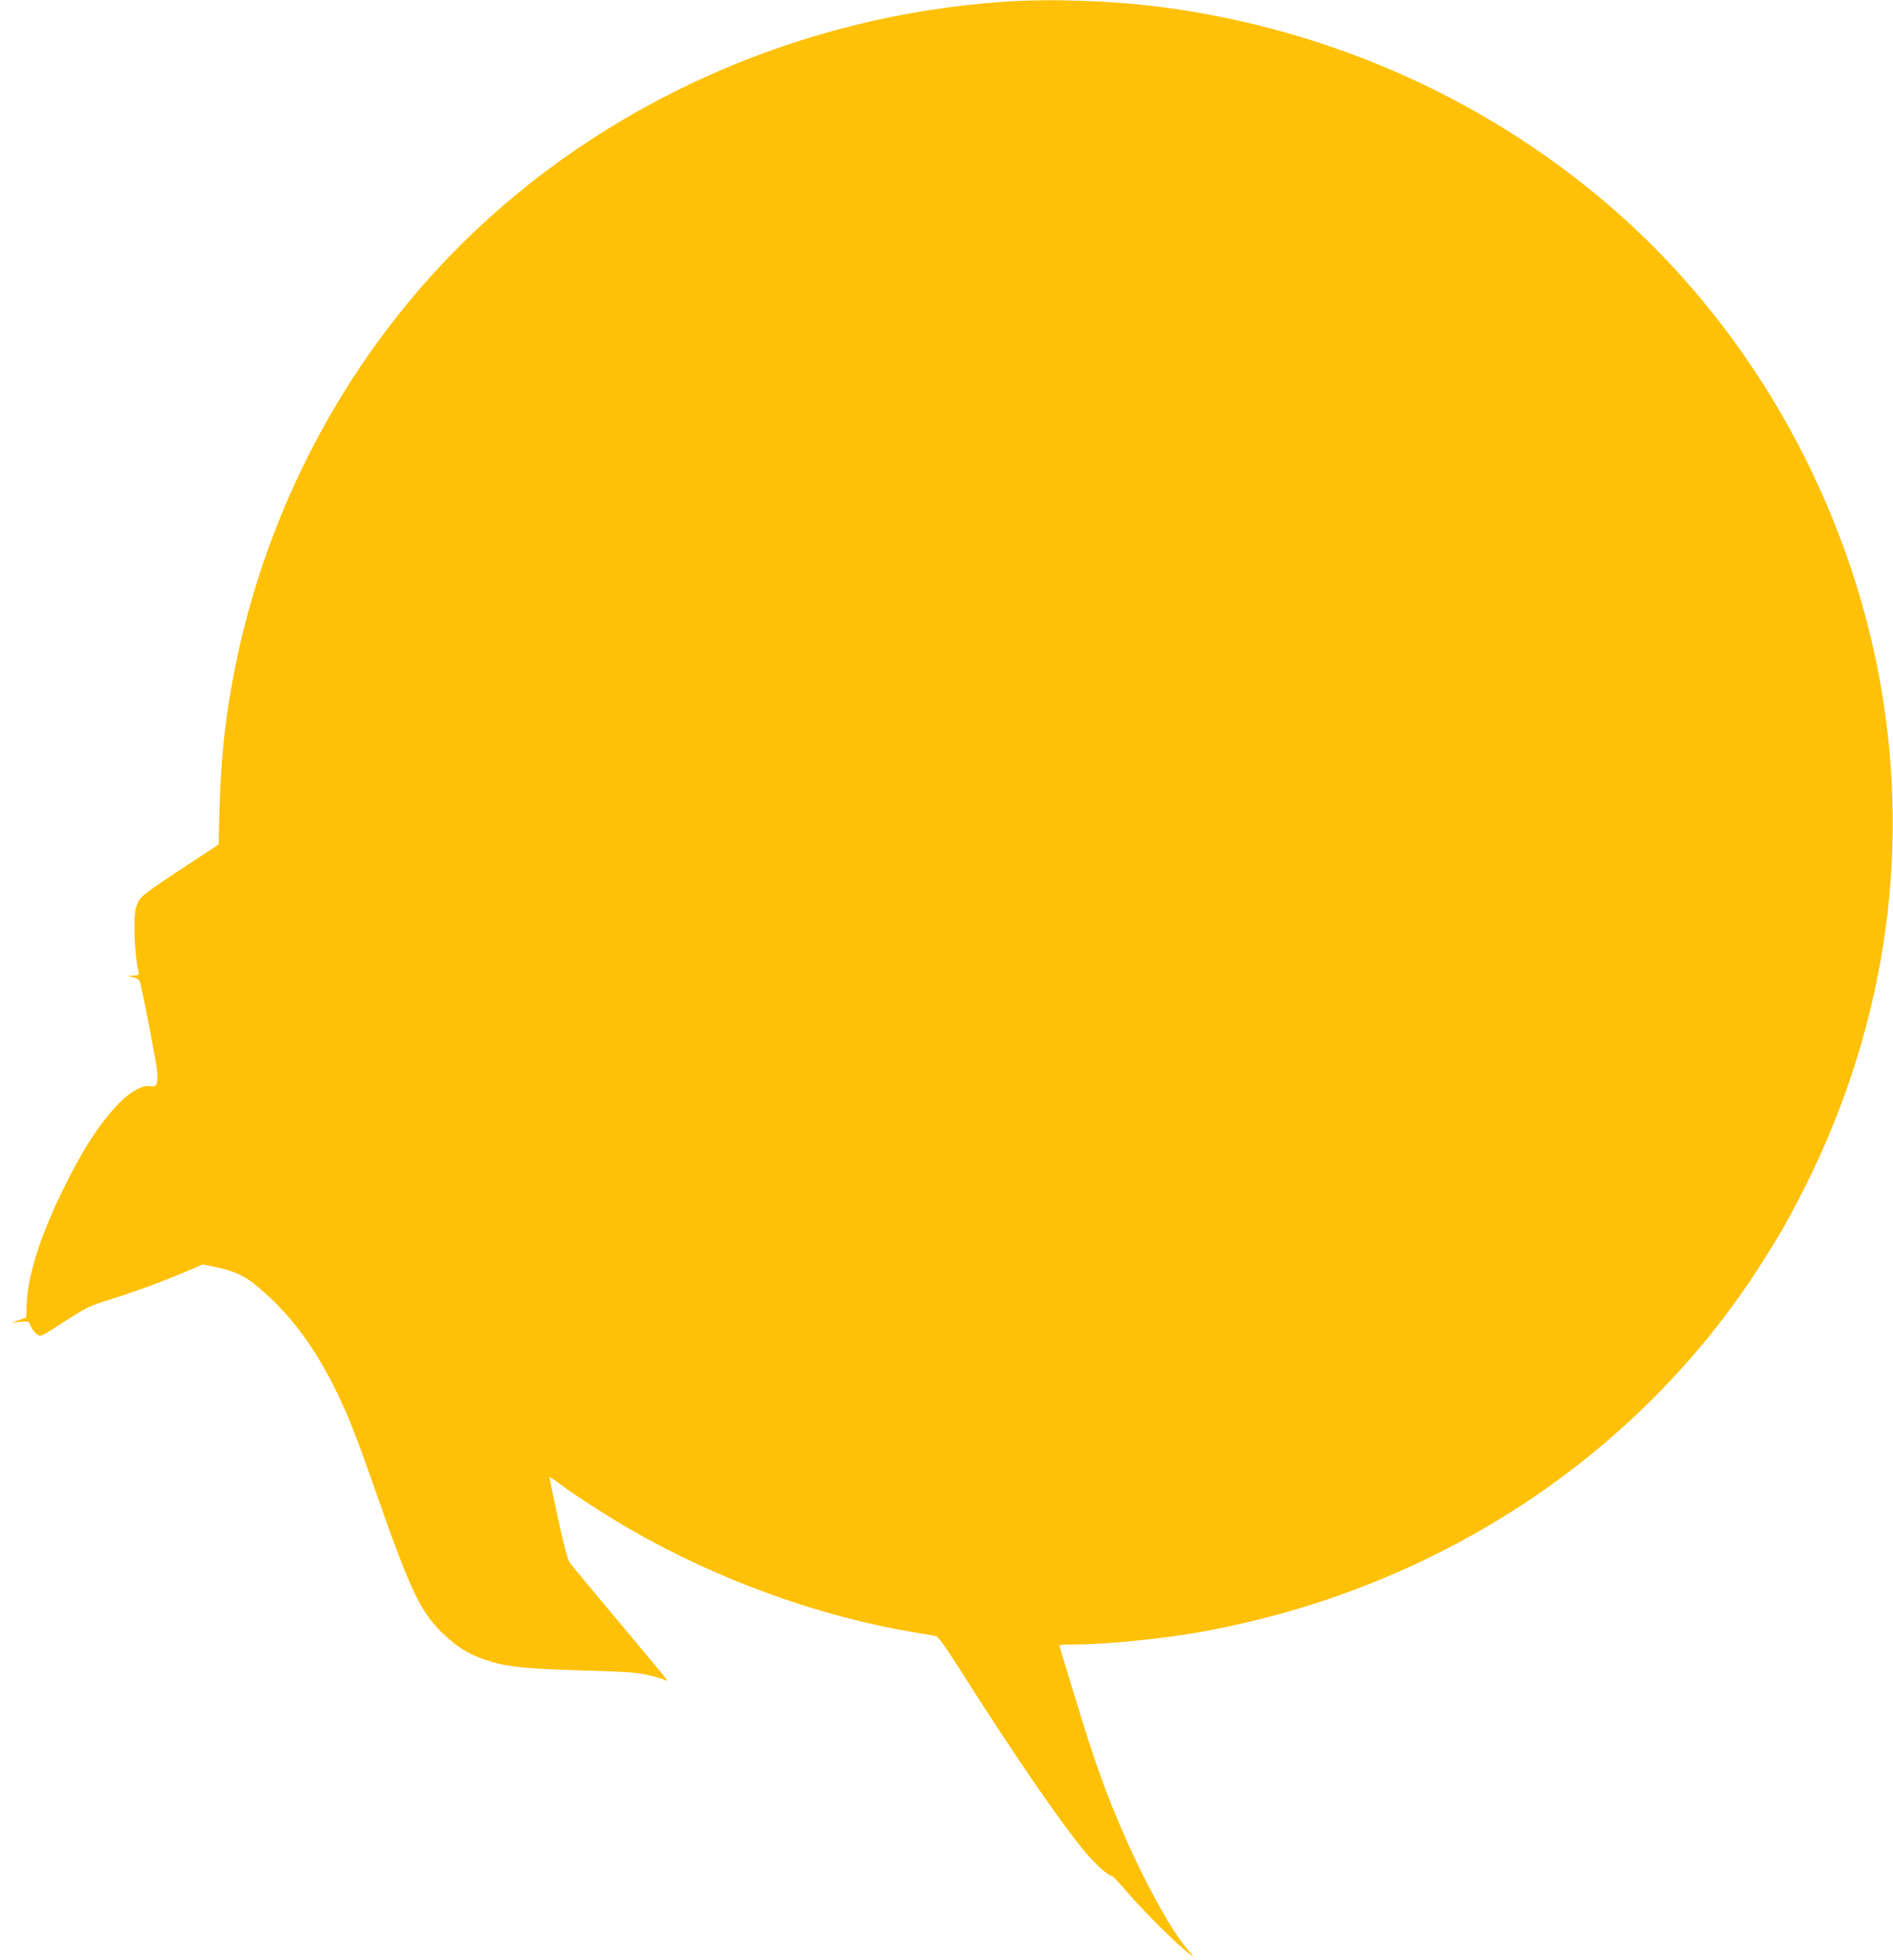
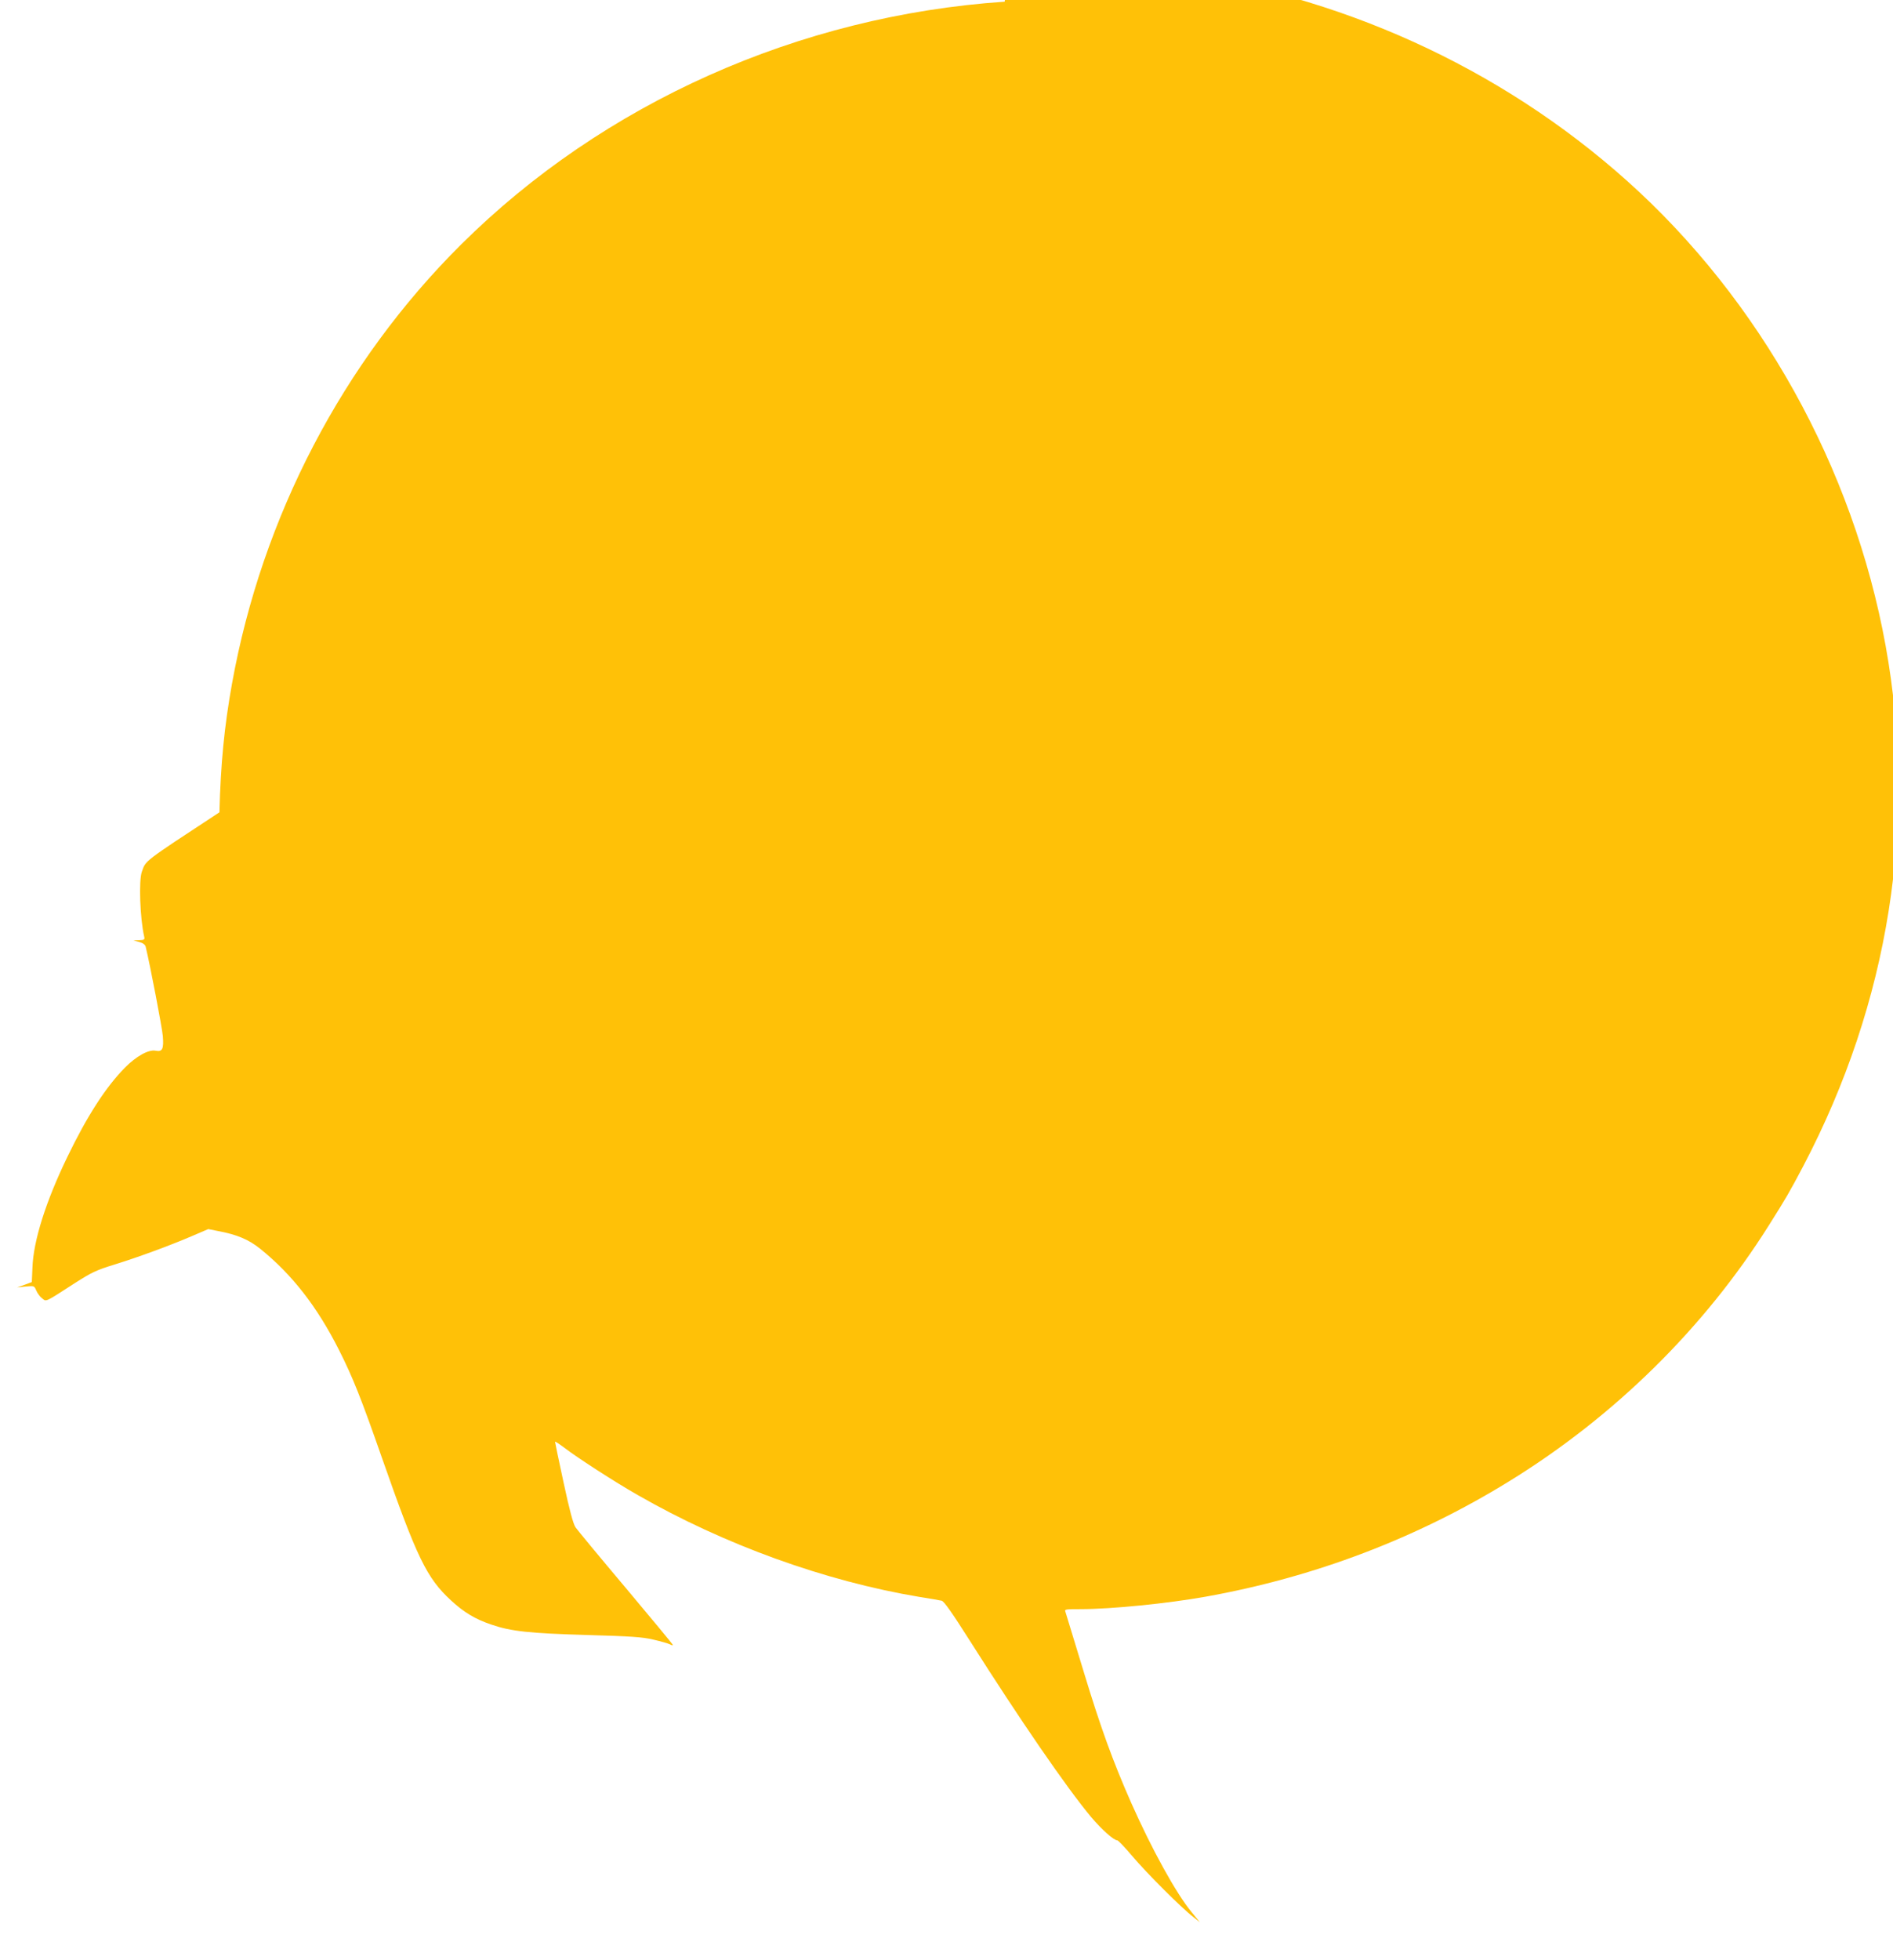
<svg xmlns="http://www.w3.org/2000/svg" version="1.0" width="1237pt" height="1280pt" viewBox="0 0 1237 1280" preserveAspectRatio="xMidYMid meet">
  <g transform="translate(0,1280) scale(0.1,-0.1)" fill="#ffc107" stroke="none">
-     <path d="M6565 12789 c-1343 -91 -2621 -661 -3552 -1586 -773 -768 -1300 -1777 -1497 -2868 -50 -278 -74 -522 -82 -840 l-5 -210 -32 -21 c-504 -331 -480 -313 -507 -388 -21 -58 -12 -304 15 -423 5 -21 1 -23 -32 -24 l-38 -2 38 -10 c25 -7 39 -18 42 -31 32 -134 107 -528 112 -583 7 -85 -3 -105 -47 -96 -46 9 -127 -36 -201 -111 -124 -126 -246 -314 -375 -581 -142 -293 -223 -550 -229 -725 l-4 -94 -48 -18 -48 -17 56 6 c55 5 56 5 69 -26 7 -17 24 -41 38 -51 29 -23 14 -30 217 101 105 67 137 83 255 119 158 49 362 124 509 187 l105 45 65 -13 c123 -23 199 -55 275 -116 208 -168 371 -377 514 -660 91 -180 146 -319 282 -708 228 -651 291 -781 450 -928 85 -78 157 -122 264 -158 128 -44 248 -57 626 -68 285 -8 360 -13 432 -30 48 -11 97 -25 109 -31 12 -7 20 -8 18 -2 -2 5 -141 173 -309 373 -168 199 -315 377 -326 393 -15 22 -39 110 -78 292 -31 143 -56 263 -56 267 0 4 26 -13 58 -37 90 -69 335 -227 481 -310 566 -325 1225 -563 1841 -666 69 -11 135 -22 146 -25 16 -3 70 -81 185 -262 328 -517 631 -958 793 -1152 68 -80 147 -151 170 -151 6 0 51 -47 99 -104 93 -110 321 -338 397 -396 l44 -35 -55 67 c-102 124 -260 411 -394 713 -120 272 -200 492 -310 855 -63 206 -117 383 -120 393 -7 16 2 17 101 17 201 0 568 37 814 81 711 127 1380 381 1985 754 687 423 1275 1001 1696 1670 115 182 135 217 226 389 561 1069 747 2243 538 3397 -211 1164 -821 2260 -1690 3037 -832 744 -1887 1222 -3015 1367 -316 41 -716 54 -1015 34z" />
+     <path d="M6565 12789 c-1343 -91 -2621 -661 -3552 -1586 -773 -768 -1300 -1777 -1497 -2868 -50 -278 -74 -522 -82 -840 c-504 -331 -480 -313 -507 -388 -21 -58 -12 -304 15 -423 5 -21 1 -23 -32 -24 l-38 -2 38 -10 c25 -7 39 -18 42 -31 32 -134 107 -528 112 -583 7 -85 -3 -105 -47 -96 -46 9 -127 -36 -201 -111 -124 -126 -246 -314 -375 -581 -142 -293 -223 -550 -229 -725 l-4 -94 -48 -18 -48 -17 56 6 c55 5 56 5 69 -26 7 -17 24 -41 38 -51 29 -23 14 -30 217 101 105 67 137 83 255 119 158 49 362 124 509 187 l105 45 65 -13 c123 -23 199 -55 275 -116 208 -168 371 -377 514 -660 91 -180 146 -319 282 -708 228 -651 291 -781 450 -928 85 -78 157 -122 264 -158 128 -44 248 -57 626 -68 285 -8 360 -13 432 -30 48 -11 97 -25 109 -31 12 -7 20 -8 18 -2 -2 5 -141 173 -309 373 -168 199 -315 377 -326 393 -15 22 -39 110 -78 292 -31 143 -56 263 -56 267 0 4 26 -13 58 -37 90 -69 335 -227 481 -310 566 -325 1225 -563 1841 -666 69 -11 135 -22 146 -25 16 -3 70 -81 185 -262 328 -517 631 -958 793 -1152 68 -80 147 -151 170 -151 6 0 51 -47 99 -104 93 -110 321 -338 397 -396 l44 -35 -55 67 c-102 124 -260 411 -394 713 -120 272 -200 492 -310 855 -63 206 -117 383 -120 393 -7 16 2 17 101 17 201 0 568 37 814 81 711 127 1380 381 1985 754 687 423 1275 1001 1696 1670 115 182 135 217 226 389 561 1069 747 2243 538 3397 -211 1164 -821 2260 -1690 3037 -832 744 -1887 1222 -3015 1367 -316 41 -716 54 -1015 34z" />
  </g>
</svg>